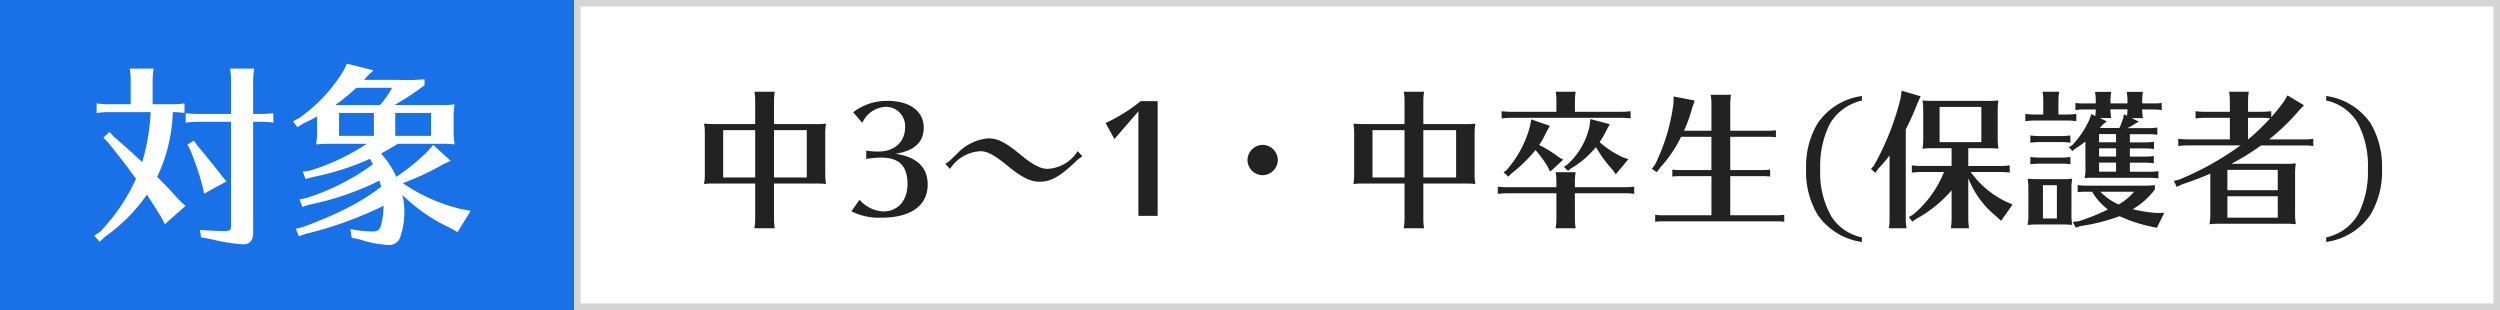
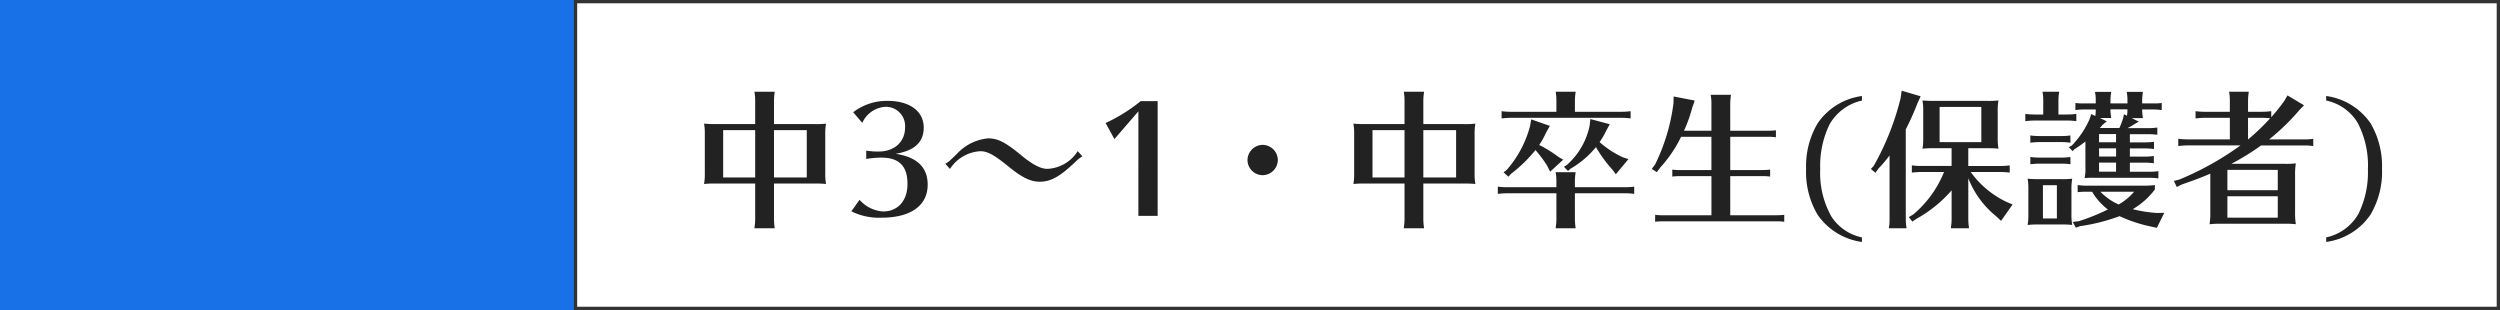
<svg xmlns="http://www.w3.org/2000/svg" width="379" height="47" viewBox="0 0 379 47">
  <rect x="0" y="0" width="379" height="47" fill="#333333" stroke="none" />
  <g id="グループ_695" data-name="グループ 695" transform="translate(-186 -11327)">
    <g id="パス_993" data-name="パス 993" transform="translate(273 11327)" fill="#fff">
      <path d="M 291.5 46.5 L 0.5 46.5 L 0.5 0.5 L 291.5 0.5 L 291.5 46.5 Z" stroke="none" />
-       <path d="M 1 1 L 1 46 L 291 46 L 291 1 L 1 1 M 0 0 L 292 0 L 292 47 L 0 47 L 0 0 Z" stroke="none" fill="#d5d5d5" />
    </g>
    <path id="パス_994" data-name="パス 994" d="M0,0H87V47H0Z" transform="translate(186 11327)" fill="#1971e7" />
    <path id="パス_995" data-name="パス 995" d="M-245.663-14.191V-17.71a9.092,9.092,0,0,1,.115-1.38h-3.082a7.181,7.181,0,0,1,.115,1.38v3.519h-6.026a15.682,15.682,0,0,1-1.725-.069,7.607,7.607,0,0,1,.115,1.426v6a8.8,8.8,0,0,1-.115,1.725c.621-.046.828-.069,1.426-.069h6.325V.23a7.2,7.2,0,0,1-.092,1.15l-.023.23h3.082a9.545,9.545,0,0,1-.115-1.38V-5.175h6.532a13.071,13.071,0,0,1,1.357.069,9.088,9.088,0,0,1-.115-1.725v-5.7a8.942,8.942,0,0,1,.115-1.725,12.606,12.606,0,0,1-1.725.069Zm4.968.92V-6.1h-4.968v-7.176Zm-7.82,0V-6.1h-4.853v-7.176Zm16.238-1.1a4.1,4.1,0,0,1,3.611-2.438,2.914,2.914,0,0,1,2.875,3.128c0,2.185-1.61,3.657-4.025,3.657a11.809,11.809,0,0,1-1.863-.138V-8.9a14.125,14.125,0,0,1,2.254-.207c2.737,0,4,1.265,4,4,0,2.53-1.449,4.163-3.7,4.163a5.154,5.154,0,0,1-3.565-1.771l-1.242,1.748A9.271,9.271,0,0,0-229.356,0c4.439,0,6.992-1.84,6.992-5.014,0-2.622-1.633-4.186-4.853-4.669,2.875-.483,4.255-1.771,4.255-3.979,0-2.484-2.139-4.048-5.474-4.048a8.379,8.379,0,0,0-5.221,1.725Zm32.66,4.278a5.736,5.736,0,0,1-4.6,2.691c-.989,0-2.185-.6-3.864-1.978-2.507-2.07-3.634-2.645-5.129-2.645a7.373,7.373,0,0,0-4.738,2.369c-.621.6-.966.92-1.012.966a2.815,2.815,0,0,1-.736.506l.713.8a5.836,5.836,0,0,1,4.623-2.691c1.058,0,2.116.575,4.278,2.346,2.047,1.656,3.312,2.277,4.715,2.277,1.679,0,3.082-.782,5.543-3.151a4.182,4.182,0,0,1,.92-.69ZM-187.5-.276V-17.664h-2.576a25.143,25.143,0,0,1-5.313,3.312l1.334,2.438,3.634-4.209V-.276ZM-171.58-11.04a2.337,2.337,0,0,0-2.3,2.3,2.317,2.317,0,0,0,2.277,2.3,2.342,2.342,0,0,0,2.323-2.3A2.337,2.337,0,0,0-171.58-11.04Zm24.357-3.151V-17.71a9.092,9.092,0,0,1,.115-1.38h-3.082a7.181,7.181,0,0,1,.115,1.38v3.519H-156.1a15.682,15.682,0,0,1-1.725-.069,7.608,7.608,0,0,1,.115,1.426v6a8.8,8.8,0,0,1-.115,1.725c.621-.046.828-.069,1.426-.069h6.325V.23a7.2,7.2,0,0,1-.092,1.15l-.023.23h3.082a9.545,9.545,0,0,1-.115-1.38V-5.175h6.532a13.071,13.071,0,0,1,1.357.069,9.088,9.088,0,0,1-.115-1.725v-5.7a8.942,8.942,0,0,1,.115-1.725,12.606,12.606,0,0,1-1.725.069Zm4.968.92V-6.1h-4.968v-7.176Zm-7.82,0V-6.1h-4.853v-7.176Zm23.023-2.783h-6.923a9.919,9.919,0,0,1-1.38-.092v1.1c.667-.069.713-.069,1.2-.092h16.974a9.7,9.7,0,0,1,1.38.092v-1.1a9.92,9.92,0,0,1-1.38.092h-7.061V-17.71a9.092,9.092,0,0,1,.115-1.38h-3.036a7.182,7.182,0,0,1,.115,1.38Zm-.989,2.139-2.829-.989-.161.966A16.4,16.4,0,0,1-134.6-7.222l-.46.345.736.667.368-.414a22.188,22.188,0,0,0,3.634-3.5l.092-.138a19.177,19.177,0,0,1,1.771,2.369l.46.92,1.978-1.817-.736-.437a19.448,19.448,0,0,0-2.9-1.794,13.326,13.326,0,0,0,1.081-1.955Zm9.085-.253-2.944-.782-.115,1.012A10.838,10.838,0,0,1-125.4-8.05l-.506.345.621.621.345-.322a14.157,14.157,0,0,0,3.887-3.289,20.3,20.3,0,0,0,2.507,3.427l.506.69,1.909-2.3-.851-.276a14.558,14.558,0,0,1-3.519-2.3,11.887,11.887,0,0,0,1.035-1.794ZM-124.246-3.7h7.613a9.7,9.7,0,0,1,1.38.092v-1.1a9.919,9.919,0,0,1-1.38.092h-7.613v-.9a9.092,9.092,0,0,1,.115-1.38h-3.036a7.182,7.182,0,0,1,.115,1.38v.9h-7.5a9.92,9.92,0,0,1-1.38-.092v1.1c.667-.069.713-.069,1.2-.092h7.682V.23a7.2,7.2,0,0,1-.092,1.15l-.023.23h3.036a9.545,9.545,0,0,1-.115-1.38Zm16.537-9.476a21.193,21.193,0,0,0,1.265-3.542l.368-1.035-3.2-.621-.023,1.012a29.33,29.33,0,0,1-2.783,9.292l-.506.667.759.506.552-.736a19.548,19.548,0,0,0,3.128-4.623h4.6v5.037H-108.1a7.948,7.948,0,0,1-1.38-.069v1.058a8.833,8.833,0,0,1,1.15-.069h4.784V-.368H-110.7a7.947,7.947,0,0,1-1.38-.069V.621a8.833,8.833,0,0,1,1.15-.069h17.664l.322.023c.115,0,.207.023.437.046V-.437a10.924,10.924,0,0,1-1.38.069h-6.808V-6.3h5.29l.322.023c.115,0,.207.023.437.046V-7.291a10.924,10.924,0,0,1-1.38.069h-4.669v-5.037h6.164l.322.023c.115,0,.207.023.437.046v-1.058a10.923,10.923,0,0,1-1.38.069h-5.543V-17.25a9.091,9.091,0,0,1,.115-1.38h-3.082a7.182,7.182,0,0,1,.115,1.38v4.071Zm26.979-5.267a9.662,9.662,0,0,0-6.716,4.14,12.668,12.668,0,0,0-1.748,6.9A12.665,12.665,0,0,0-87.446-.437,9.763,9.763,0,0,0-80.73,3.68V2.99A7.273,7.273,0,0,1-85.353-.161a13.394,13.394,0,0,1-1.7-7.222,14.311,14.311,0,0,1,1.426-6.785,7.517,7.517,0,0,1,4.9-3.588Zm10.9.736a15.682,15.682,0,0,1-1.725-.069,7.607,7.607,0,0,1,.115,1.426v4.163a8.8,8.8,0,0,1-.115,1.725c.621-.046.828-.069,1.426-.069h2.99v2.691h-4.646a9.919,9.919,0,0,1-1.38-.092v1.1c.667-.069.713-.069,1.2-.092h3.68a16.387,16.387,0,0,1-4.669,6.44l-.667.391.529.69.644-.437a19.688,19.688,0,0,0,5.313-4.3V.23a7.2,7.2,0,0,1-.092,1.15l-.023.23h2.76A9.544,9.544,0,0,1-64.607.23V-5.98A13.97,13.97,0,0,0-60.375-.207l.736.69L-57.891-2l-.92-.391a14.138,14.138,0,0,1-5.428-4.531h4.531a9.7,9.7,0,0,1,1.38.092v-1.1a9.919,9.919,0,0,1-1.38.092h-4.9v-2.691h3.22a13.071,13.071,0,0,1,1.357.069,9.088,9.088,0,0,1-.115-1.725v-3.864a8.942,8.942,0,0,1,.115-1.725,12.605,12.605,0,0,1-1.725.069Zm7.2.92v5.336h-6.325V-16.79Zm-11.454,3.4a39.356,39.356,0,0,0,1.771-3.956l.483-1.058-2.875-.851-.161,1.127A40.282,40.282,0,0,1-78.936-7.866l-.437.483.69.575.46-.644A20.029,20.029,0,0,0-76.544-9.43V.23a8.113,8.113,0,0,1-.069,1.15l-.046.23h2.691A9.545,9.545,0,0,1-74.083.23Zm20.194,7.544a15.682,15.682,0,0,1-1.725-.069A7.607,7.607,0,0,1-55.5-4.485V-.621A8.8,8.8,0,0,1-55.614,1.1c.621-.046.828-.069,1.426-.069h3.979a13.071,13.071,0,0,1,1.357.069,9.088,9.088,0,0,1-.115-1.725V-4.186a8.942,8.942,0,0,1,.115-1.725,12.606,12.606,0,0,1-1.725.069Zm2.714.92V.115h-2.116V-4.922Zm4.324-2.921A8.035,8.035,0,0,1-46.966-6a12.552,12.552,0,0,1,1.449-.046h8.349a9.7,9.7,0,0,1,1.38.092v-1.1a9.919,9.919,0,0,1-1.38.092h-2.944v-1.38h2.254a9.7,9.7,0,0,1,1.38.092v-1.1a9.919,9.919,0,0,1-1.38.092h-2.254v-1.242h2.277a9.7,9.7,0,0,1,1.38.092v-1.1a9.919,9.919,0,0,1-1.38.092h-2.277v-1.242h2.783a9.7,9.7,0,0,1,1.38.092v-1.1a9.919,9.919,0,0,1-1.38.092H-40.48a9.078,9.078,0,0,0,1.012-.575.5.5,0,0,0,.115-.069l.6-.345-1.081-.529h1.7a8.341,8.341,0,0,1-.115-1.311h1.633a9.081,9.081,0,0,1,1.334.092v-1.081a7.335,7.335,0,0,1-.966.069h-2v-.391a9.287,9.287,0,0,1,.115-1.357h-2.461a6.021,6.021,0,0,1,.115,1.265v.483h-2.576v-.391a9.287,9.287,0,0,1,.115-1.357H-45.4a6.021,6.021,0,0,1,.115,1.265v.483h-1.725a7.666,7.666,0,0,1-1.357-.069v1.081a8.194,8.194,0,0,1,1.265-.092h1.817a5.667,5.667,0,0,1-.069.989l-.6-.3-.276.8A13.706,13.706,0,0,1-48.9-10.948l-.46.253.552.6.322-.3a18.708,18.708,0,0,0,1.633-1.15Zm2.185-5.75c.184-.207.184-.207.368-.437l.69-.575-1.058-.506h1.725a8.34,8.34,0,0,1-.115-1.311h2.576a5.561,5.561,0,0,1-.069.966l-.46-.23-.115.575a12.105,12.105,0,0,1-.575,1.518Zm-.115,3.082H-42.2v1.242h-2.576Zm2.576-2.162v1.242h-2.576v-1.242Zm0,4.324v1.38h-2.576v-1.38Zm-11.04-7.291h-1.334a9.919,9.919,0,0,1-1.38-.092v1.1c.667-.069.713-.069,1.2-.092h5.152a9.7,9.7,0,0,1,1.38.092v-1.1a9.919,9.919,0,0,1-1.38.092h-1.334v-2.07a9.092,9.092,0,0,1,.115-1.38h-2.53a7.182,7.182,0,0,1,.115,1.38Zm7.406,11.707a9.489,9.489,0,0,0,2.392,2.691A31.718,31.718,0,0,1-47.84.529l-.943.115.483.874.621-.23a28.736,28.736,0,0,0,6-1.518,21.983,21.983,0,0,0,4.83,1.587l.828.184,1.127-2.277-1.127.023a20.465,20.465,0,0,1-3.657-.575,11.414,11.414,0,0,0,3.358-2.99v-.667a13.162,13.162,0,0,1-1.909.092h-8.418a9.919,9.919,0,0,1-1.38-.092v1.081a8.833,8.833,0,0,1,1.15-.069h1.035Zm6.371,0A8.713,8.713,0,0,1-41.814-2a8.663,8.663,0,0,1-2.76-1.932Zm-9.66-8.533a9.919,9.919,0,0,1-1.38.092H-53.82a9.919,9.919,0,0,1-1.38-.092v1.1c.667-.069.713-.069,1.2-.092h3.5a9.7,9.7,0,0,1,1.38.092Zm0,3.266a9.919,9.919,0,0,1-1.38.092H-53.82A9.919,9.919,0,0,1-55.2-9.2v1.1c.667-.069.713-.069,1.2-.092h3.5a9.7,9.7,0,0,1,1.38.092Zm24.4,1.035a36.327,36.327,0,0,0,4.508-2.783h6.532a9.7,9.7,0,0,1,1.38.092v-1.1a9.919,9.919,0,0,1-1.38.092H-19a33.854,33.854,0,0,0,4.623-4.485l.667-.69-2.507-1.5-.506.874a30.867,30.867,0,0,1-1.955,2.438v-.92a9.92,9.92,0,0,1-1.38.092h-2.139V-17.71a9.091,9.091,0,0,1,.115-1.38h-2.99a7.182,7.182,0,0,1,.115,1.38v1.656h-3.818a9.919,9.919,0,0,1-1.38-.092v1.1c.667-.069.713-.069,1.2-.092h4v3.266h-6.44a9.919,9.919,0,0,1-1.38-.092v1.1c.667-.069.713-.069,1.2-.092h8.234a44.911,44.911,0,0,1-9.269,5.175l-.828.207.437.92.736-.368c1.725-.6,3.1-1.1,4.347-1.656V-.851a10.131,10.131,0,0,1-.115,1.84c.621-.046.828-.069,1.426-.069h10.3A13.071,13.071,0,0,1-14.95.989a10.444,10.444,0,0,1-.115-1.84V-6.394a10.444,10.444,0,0,1,.115-1.84,12.606,12.606,0,0,1-1.725.069Zm7.038,4h-7.636V-7.245h7.636Zm-4.508-7.705v-3.266h2.139a10.242,10.242,0,0,1,1.219.069,34.481,34.481,0,0,1-3.335,3.2Zm4.508,8.625V0h-7.636V-3.243Zm7.337-14.513A7.318,7.318,0,0,1-5.589-14.4,13.906,13.906,0,0,1-4.025-7.337,14.242,14.242,0,0,1-5.451-.6a7.39,7.39,0,0,1-4.9,3.588v.69A9.662,9.662,0,0,0-3.634-.46,12.724,12.724,0,0,0-1.886-7.406a12.807,12.807,0,0,0-1.748-6.923,9.792,9.792,0,0,0-6.716-4.117Z" transform="translate(549 11360)" fill="#222" />
-     <path id="パス_996" data-name="パス 996" d="M9.84-18a31.262,31.262,0,0,1-1.29,7.59l-.3-.3c-.87-.81-2.52-2.31-3.96-3.54L3.6-15l-.93.87.69.69c.42.54.48.6.84,1.05l.3.39c1.08,1.35,1.89,2.4,3.12,4.11A28.685,28.685,0,0,1,2.19.12l-.9.6.81.93L2.91.9A26.169,26.169,0,0,0,9.27-5.49c.72,1.08,1.38,2.13,2.1,3.3L12-1.02l3.12-2.76-.99-.93c-1.35-1.5-2.1-2.28-3.3-3.48A24.6,24.6,0,0,0,13.2-18a11.967,11.967,0,0,1,1.77.12v-1.44a12.938,12.938,0,0,1-1.8.12H10.14v-3.6a11.859,11.859,0,0,1,.15-1.8H6.66a9.368,9.368,0,0,1,.15,1.8v3.6H3.45a12.938,12.938,0,0,1-1.8-.12v1.44c.87-.09.93-.09,1.56-.12H9.84Zm15.54,1.47h1.26a12.649,12.649,0,0,1,1.8.12v-1.44a12.938,12.938,0,0,1-1.8.12H25.38V-22.8a11.859,11.859,0,0,1,.15-1.8H21.87a9.368,9.368,0,0,1,.15,1.8v5.07H16.95a12.938,12.938,0,0,1-1.8-.12v1.44c.87-.09.93-.09,1.56-.12h5.31V-.75c0,.6-.18.78-.9.78-.99,0-2.85-.09-3.81-.18L17.49.99l1.53.27a26.164,26.164,0,0,0,4.86.78c.99,0,1.5-.6,1.5-1.74Zm-9,2.85-.96.6.45.87a42.887,42.887,0,0,1,1.86,5.55l.21,1.02L21.33-7.5l-.66-.78c-.9-1.2-2.34-2.97-3.75-4.65Zm37.29.48h.48a17.049,17.049,0,0,1,1.77.09,11.854,11.854,0,0,1-.15-2.25v-1.56a11.664,11.664,0,0,1,.15-2.25,16.442,16.442,0,0,1-2.25.09H46.8a39.88,39.88,0,0,0,4.56-3v-.9a31.023,31.023,0,0,1-4.05.09H42.18c.18-.18.24-.27.51-.57l.93-.87-4.05-1.02-.39.9a23.884,23.884,0,0,1-6.84,7.35l-.93.48.66.9.87-.54c.96-.45,1.35-.66,1.86-.93l.12-.09.15-.09v2.01a11.476,11.476,0,0,1-.15,2.25c.81-.06,1.08-.09,1.86-.09H42.6a33.272,33.272,0,0,1-8.55,4.05l-1.14.18.42,1.11,1.08-.3a39.874,39.874,0,0,0,8.67-2.76c.21.39.24.42.45.84a35.3,35.3,0,0,1-10.08,5.1l-1.05.21.45,1.14.99-.33A43.123,43.123,0,0,0,44.52-7.62c.09.3.15.48.27.93-3,2.31-6.54,4.14-11.91,6.12l-1.05.24L32.31.81,33.36.45A57.143,57.143,0,0,0,45.15-3.81a12.078,12.078,0,0,1-.39,3c-.21.69-.51.9-1.32.9a18.331,18.331,0,0,1-3.33-.36l.21,1.32,1.2.24a16.177,16.177,0,0,0,4.23.84,1.755,1.755,0,0,0,1.89-1.08,11.431,11.431,0,0,0,.66-3.9A10.717,10.717,0,0,0,48-5.46,25.773,25.773,0,0,0,55.17-.48l1.2.66,1.98-3.21L56.94-3.3a26.448,26.448,0,0,1-8.88-3.93,41.133,41.133,0,0,0,6.15-2.88l1.11-.51-2.64-2.4-.75.87a31.893,31.893,0,0,1-4.86,3.96,13.1,13.1,0,0,0-2.31-3.54c.93-.48,1.74-.96,2.55-1.47Zm-6.75-1.2v-3.48h5.43v3.48Zm-3.24-3.48v3.48H38.4v-3.48Zm-5.85-1.2a29.741,29.741,0,0,0,3.18-2.61h5.43a13.234,13.234,0,0,1-1.83,2.61Z" transform="translate(199 11362)" fill="#fff" />
  </g>
</svg>